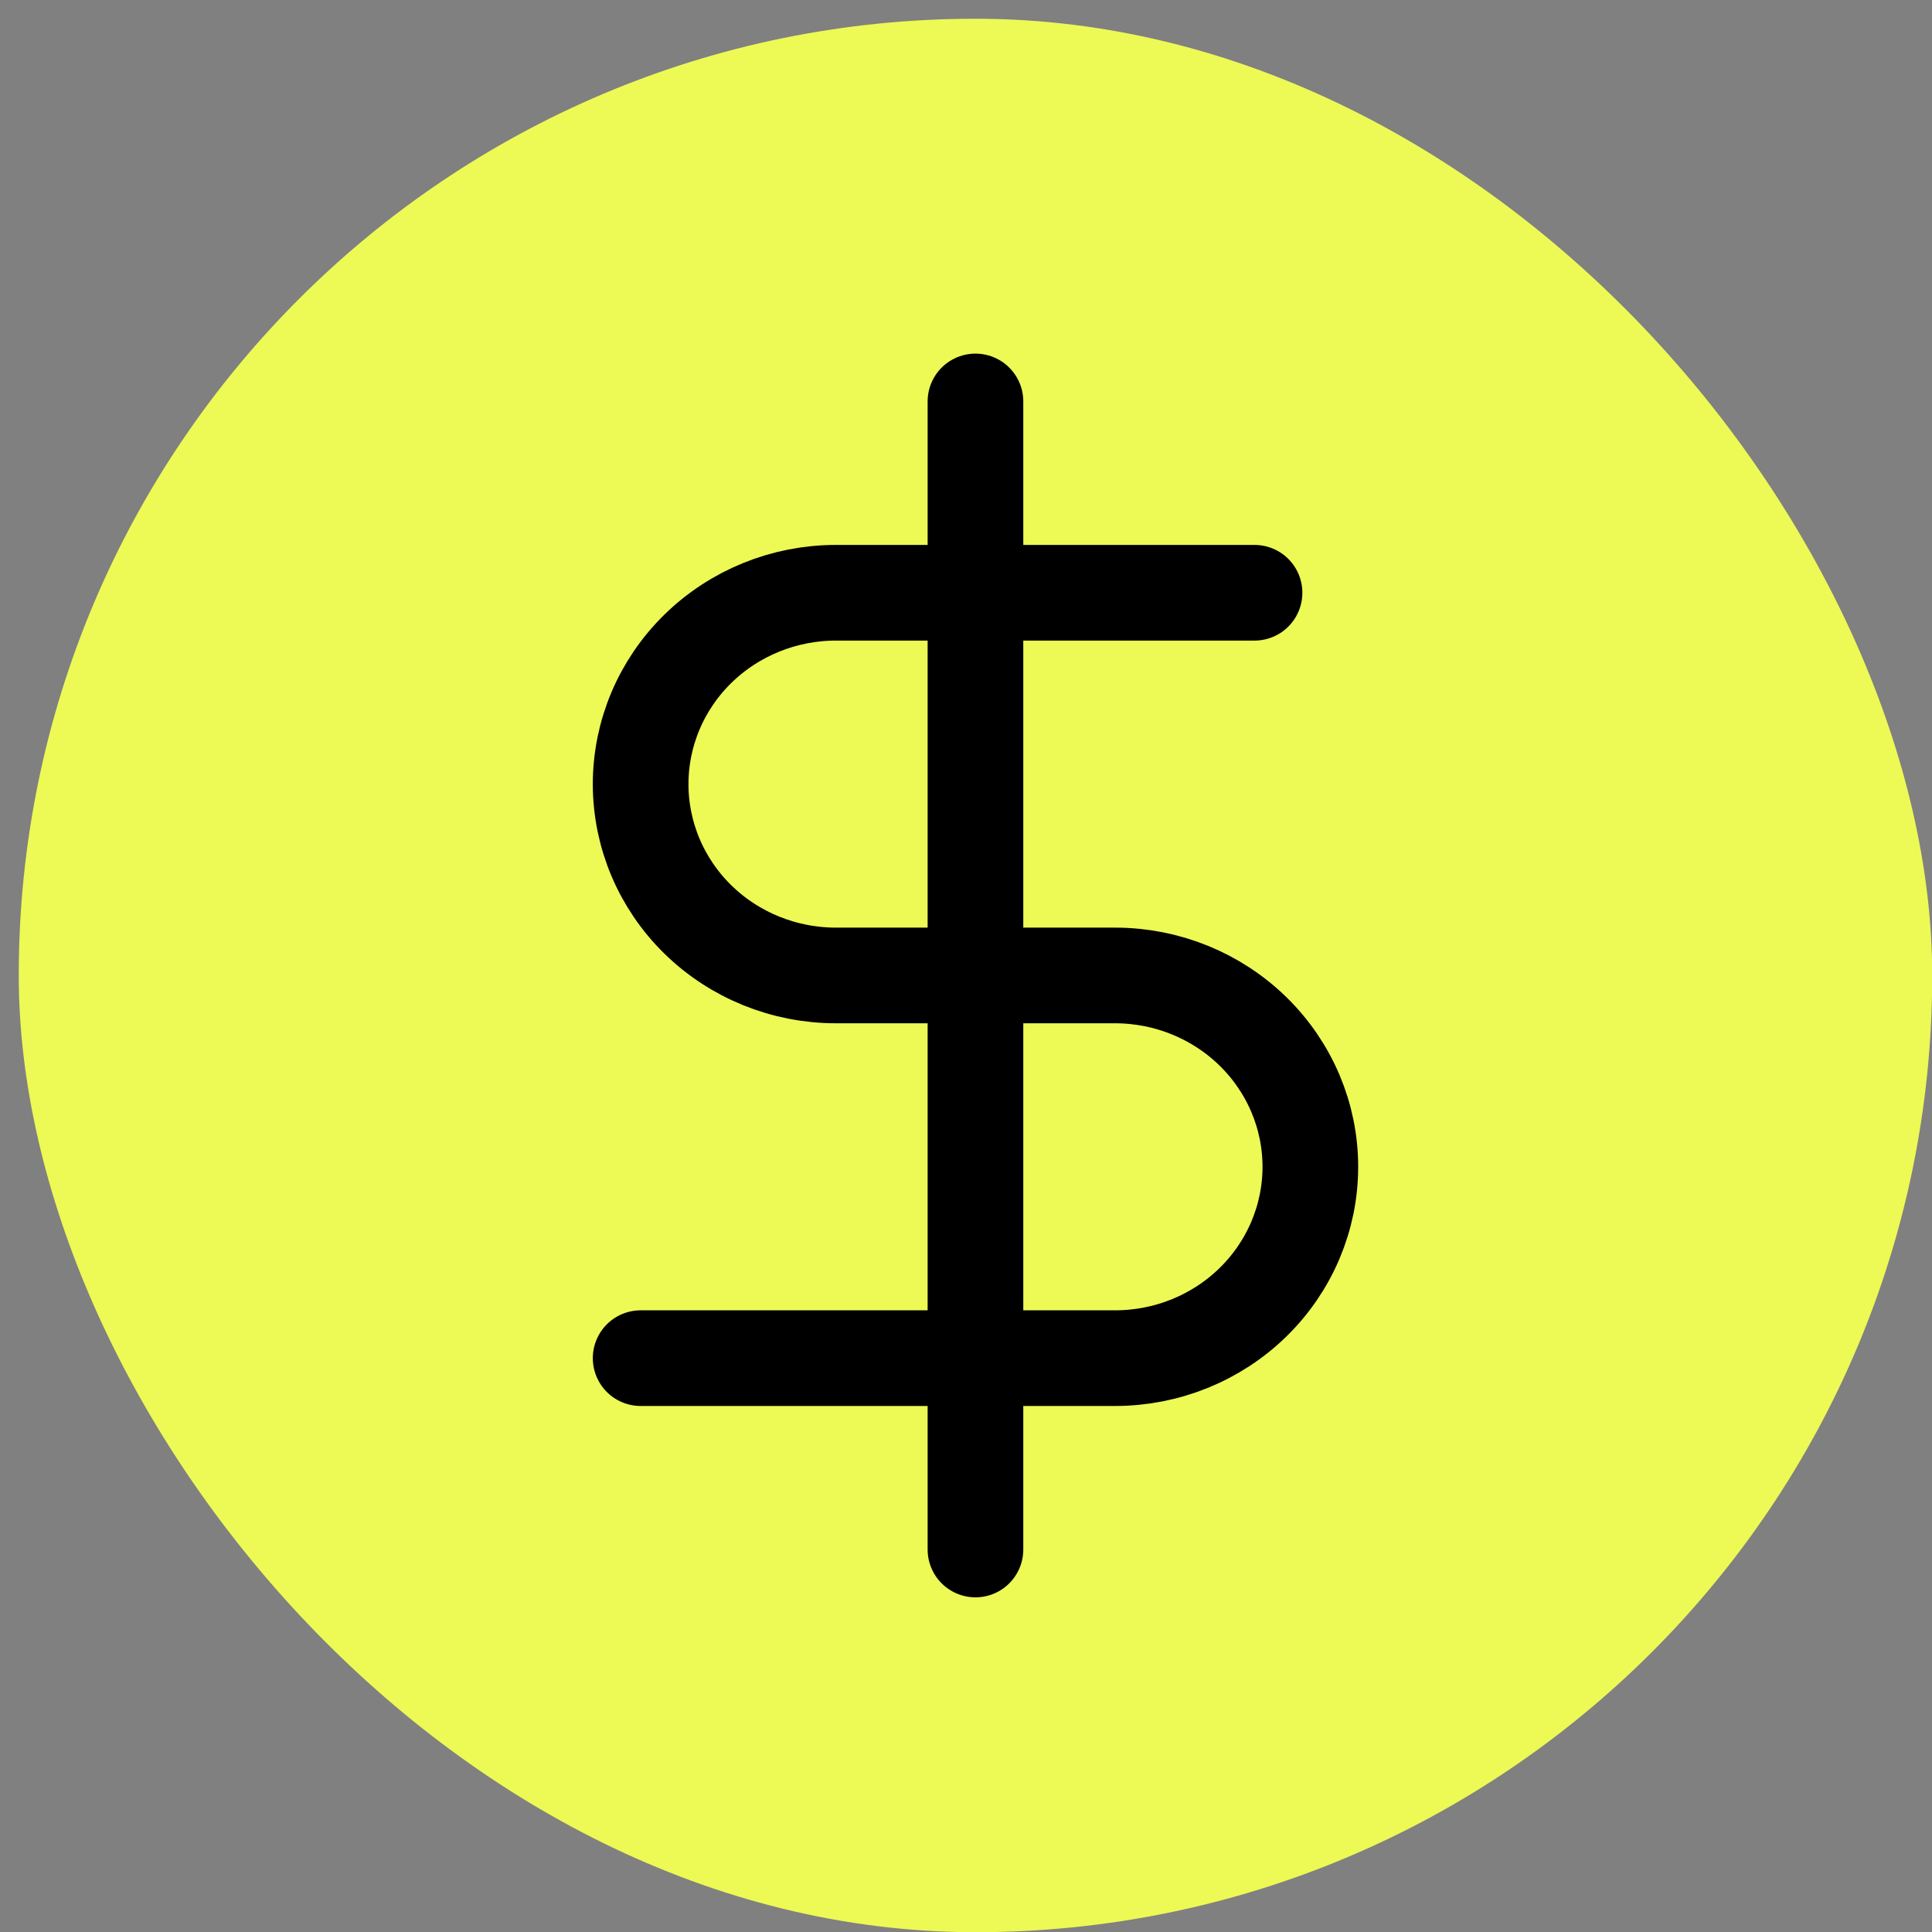
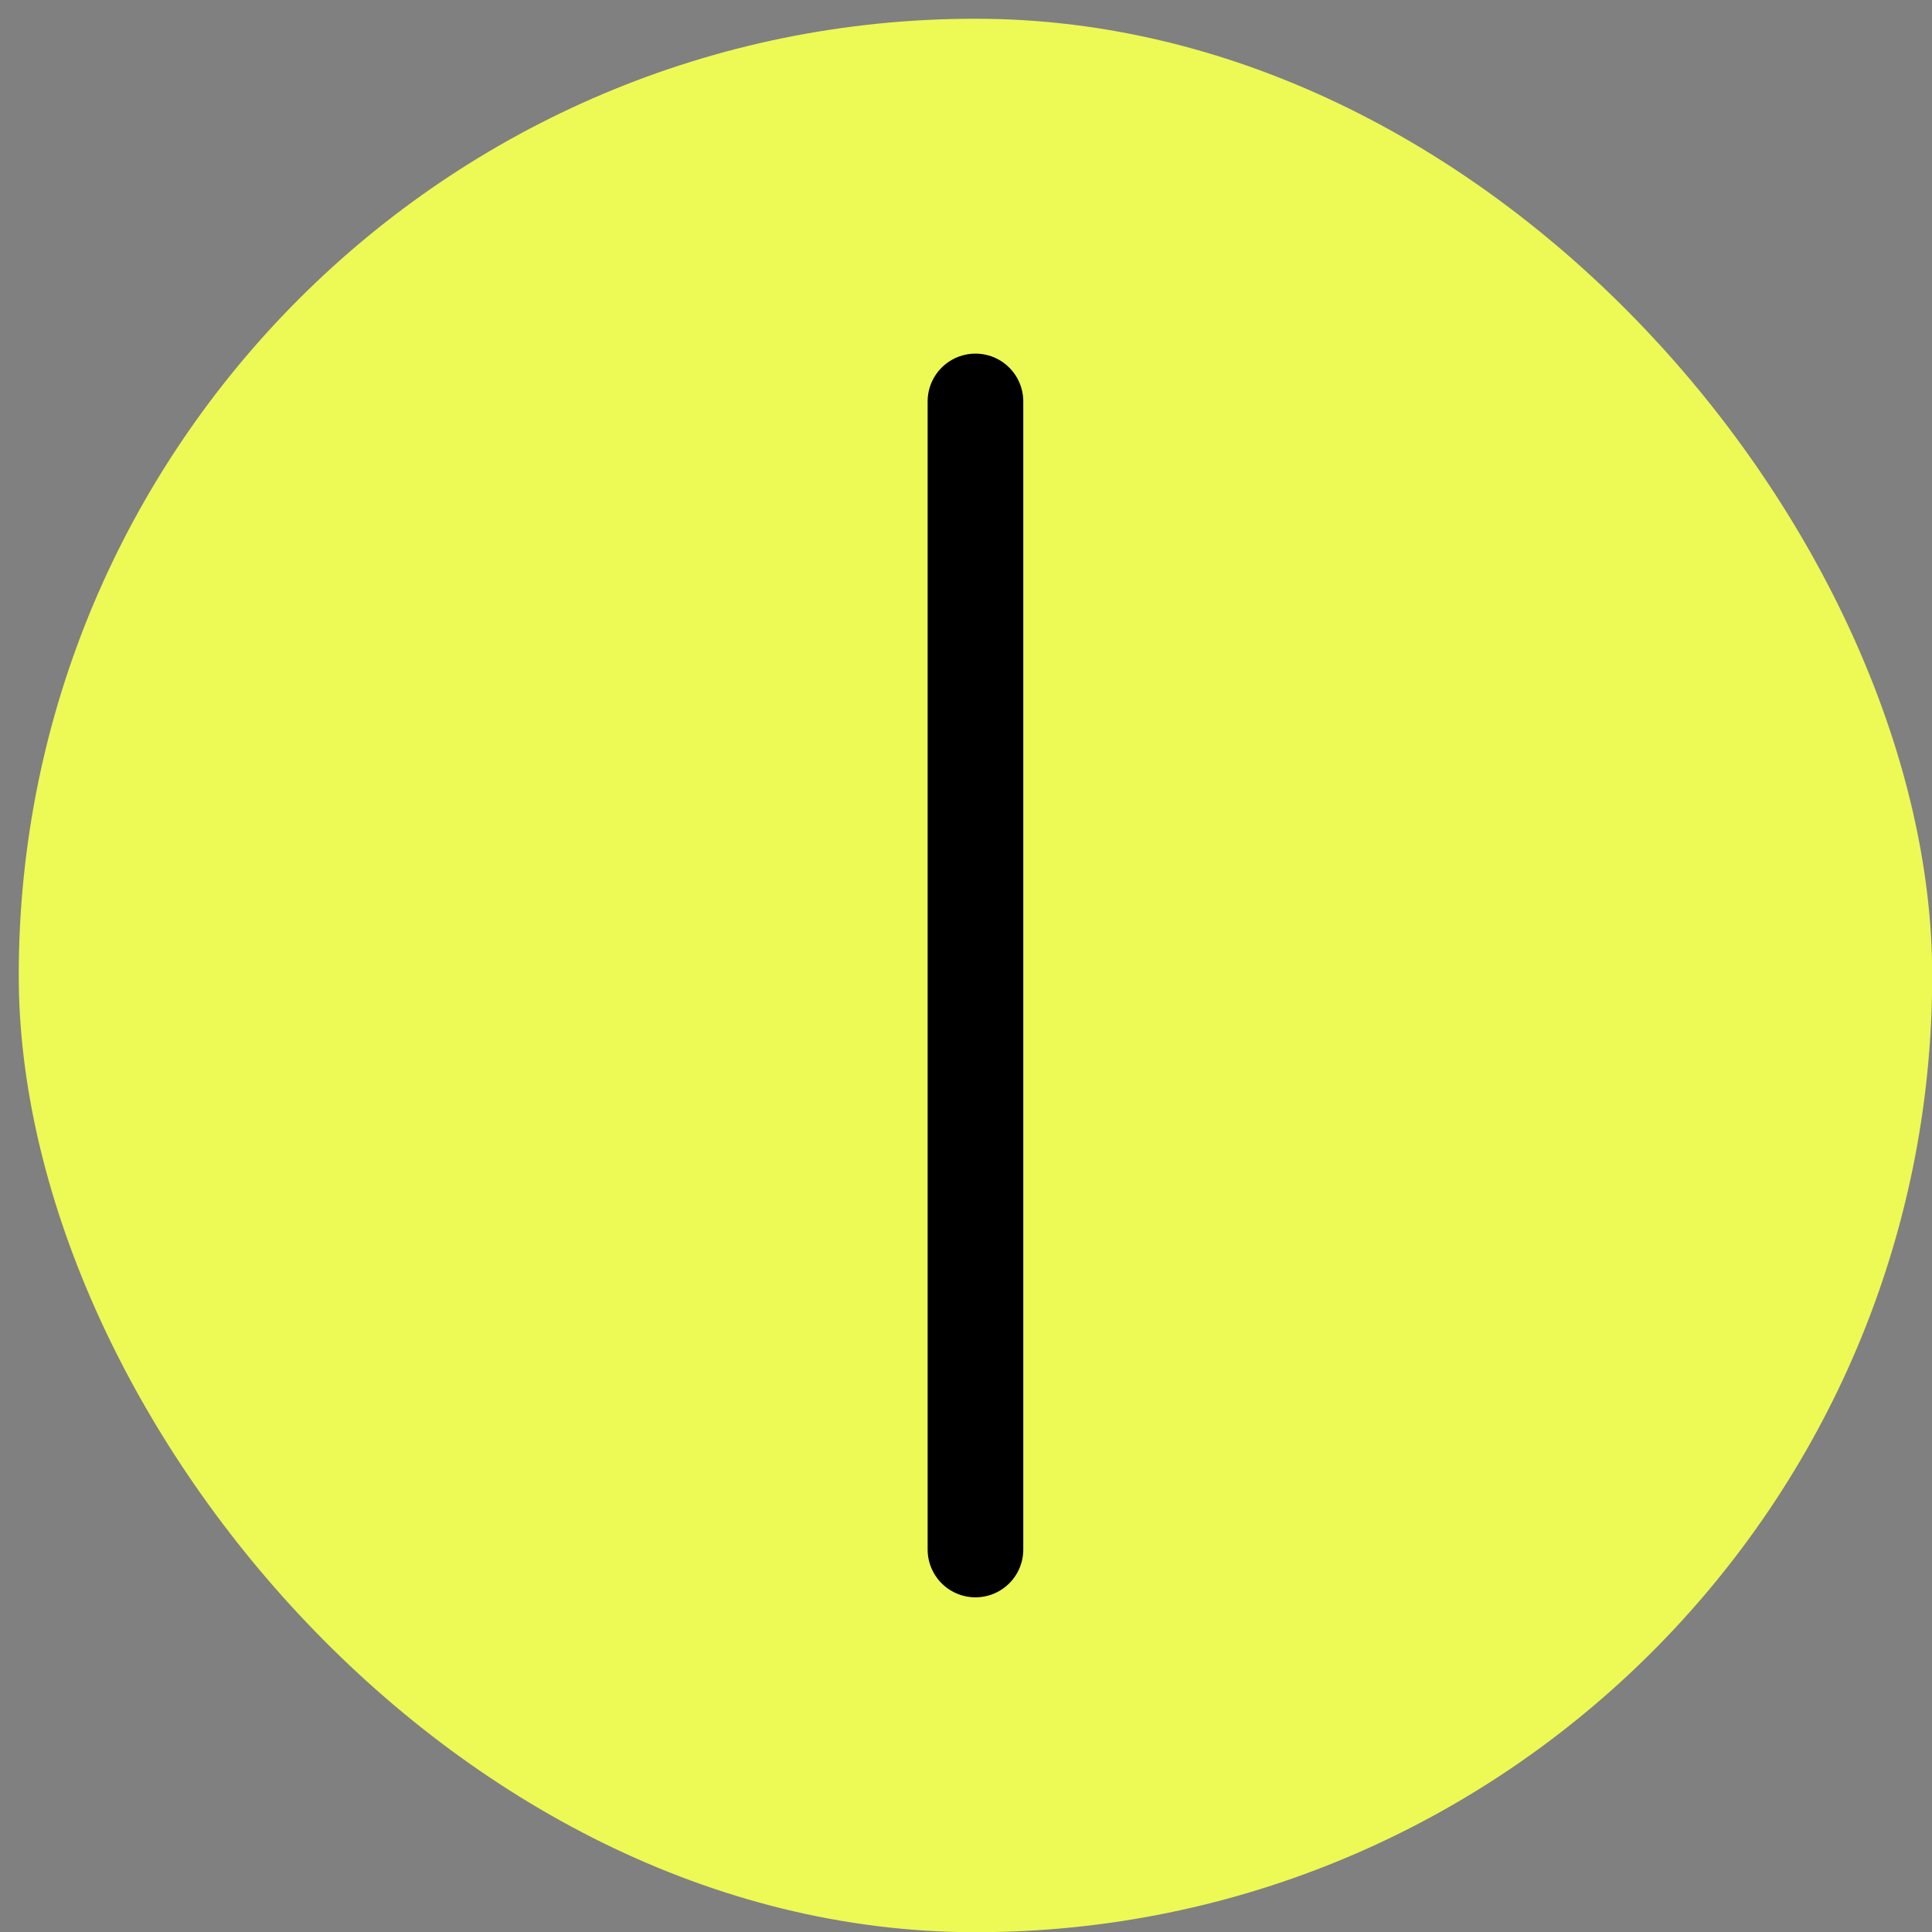
<svg xmlns="http://www.w3.org/2000/svg" width="47" height="47" viewBox="0 0 47 47" fill="none">
  <rect x="0" y="0" width="47" height="47" fill="#808080" stroke="none" />
  <rect x="0.456" y="0.456" width="46.549" height="46.549" rx="23.274" fill="#EDF955" />
  <path d="M23.73 9.766V37.695" stroke="black" stroke-width="2.327" stroke-linecap="round" stroke-linejoin="round" />
-   <path d="M30.519 14.42H20.336C19.076 14.42 17.867 14.911 16.976 15.784C16.085 16.657 15.585 17.841 15.585 19.075C15.585 20.31 16.085 21.494 16.976 22.367C17.867 23.24 19.076 23.73 20.336 23.73H27.125C28.385 23.73 29.594 24.221 30.485 25.094C31.376 25.967 31.877 27.151 31.877 28.385C31.877 29.62 31.376 30.804 30.485 31.677C29.594 32.55 28.385 33.04 27.125 33.04H15.585" stroke="black" stroke-width="2.327" stroke-linecap="round" stroke-linejoin="round" />
</svg>